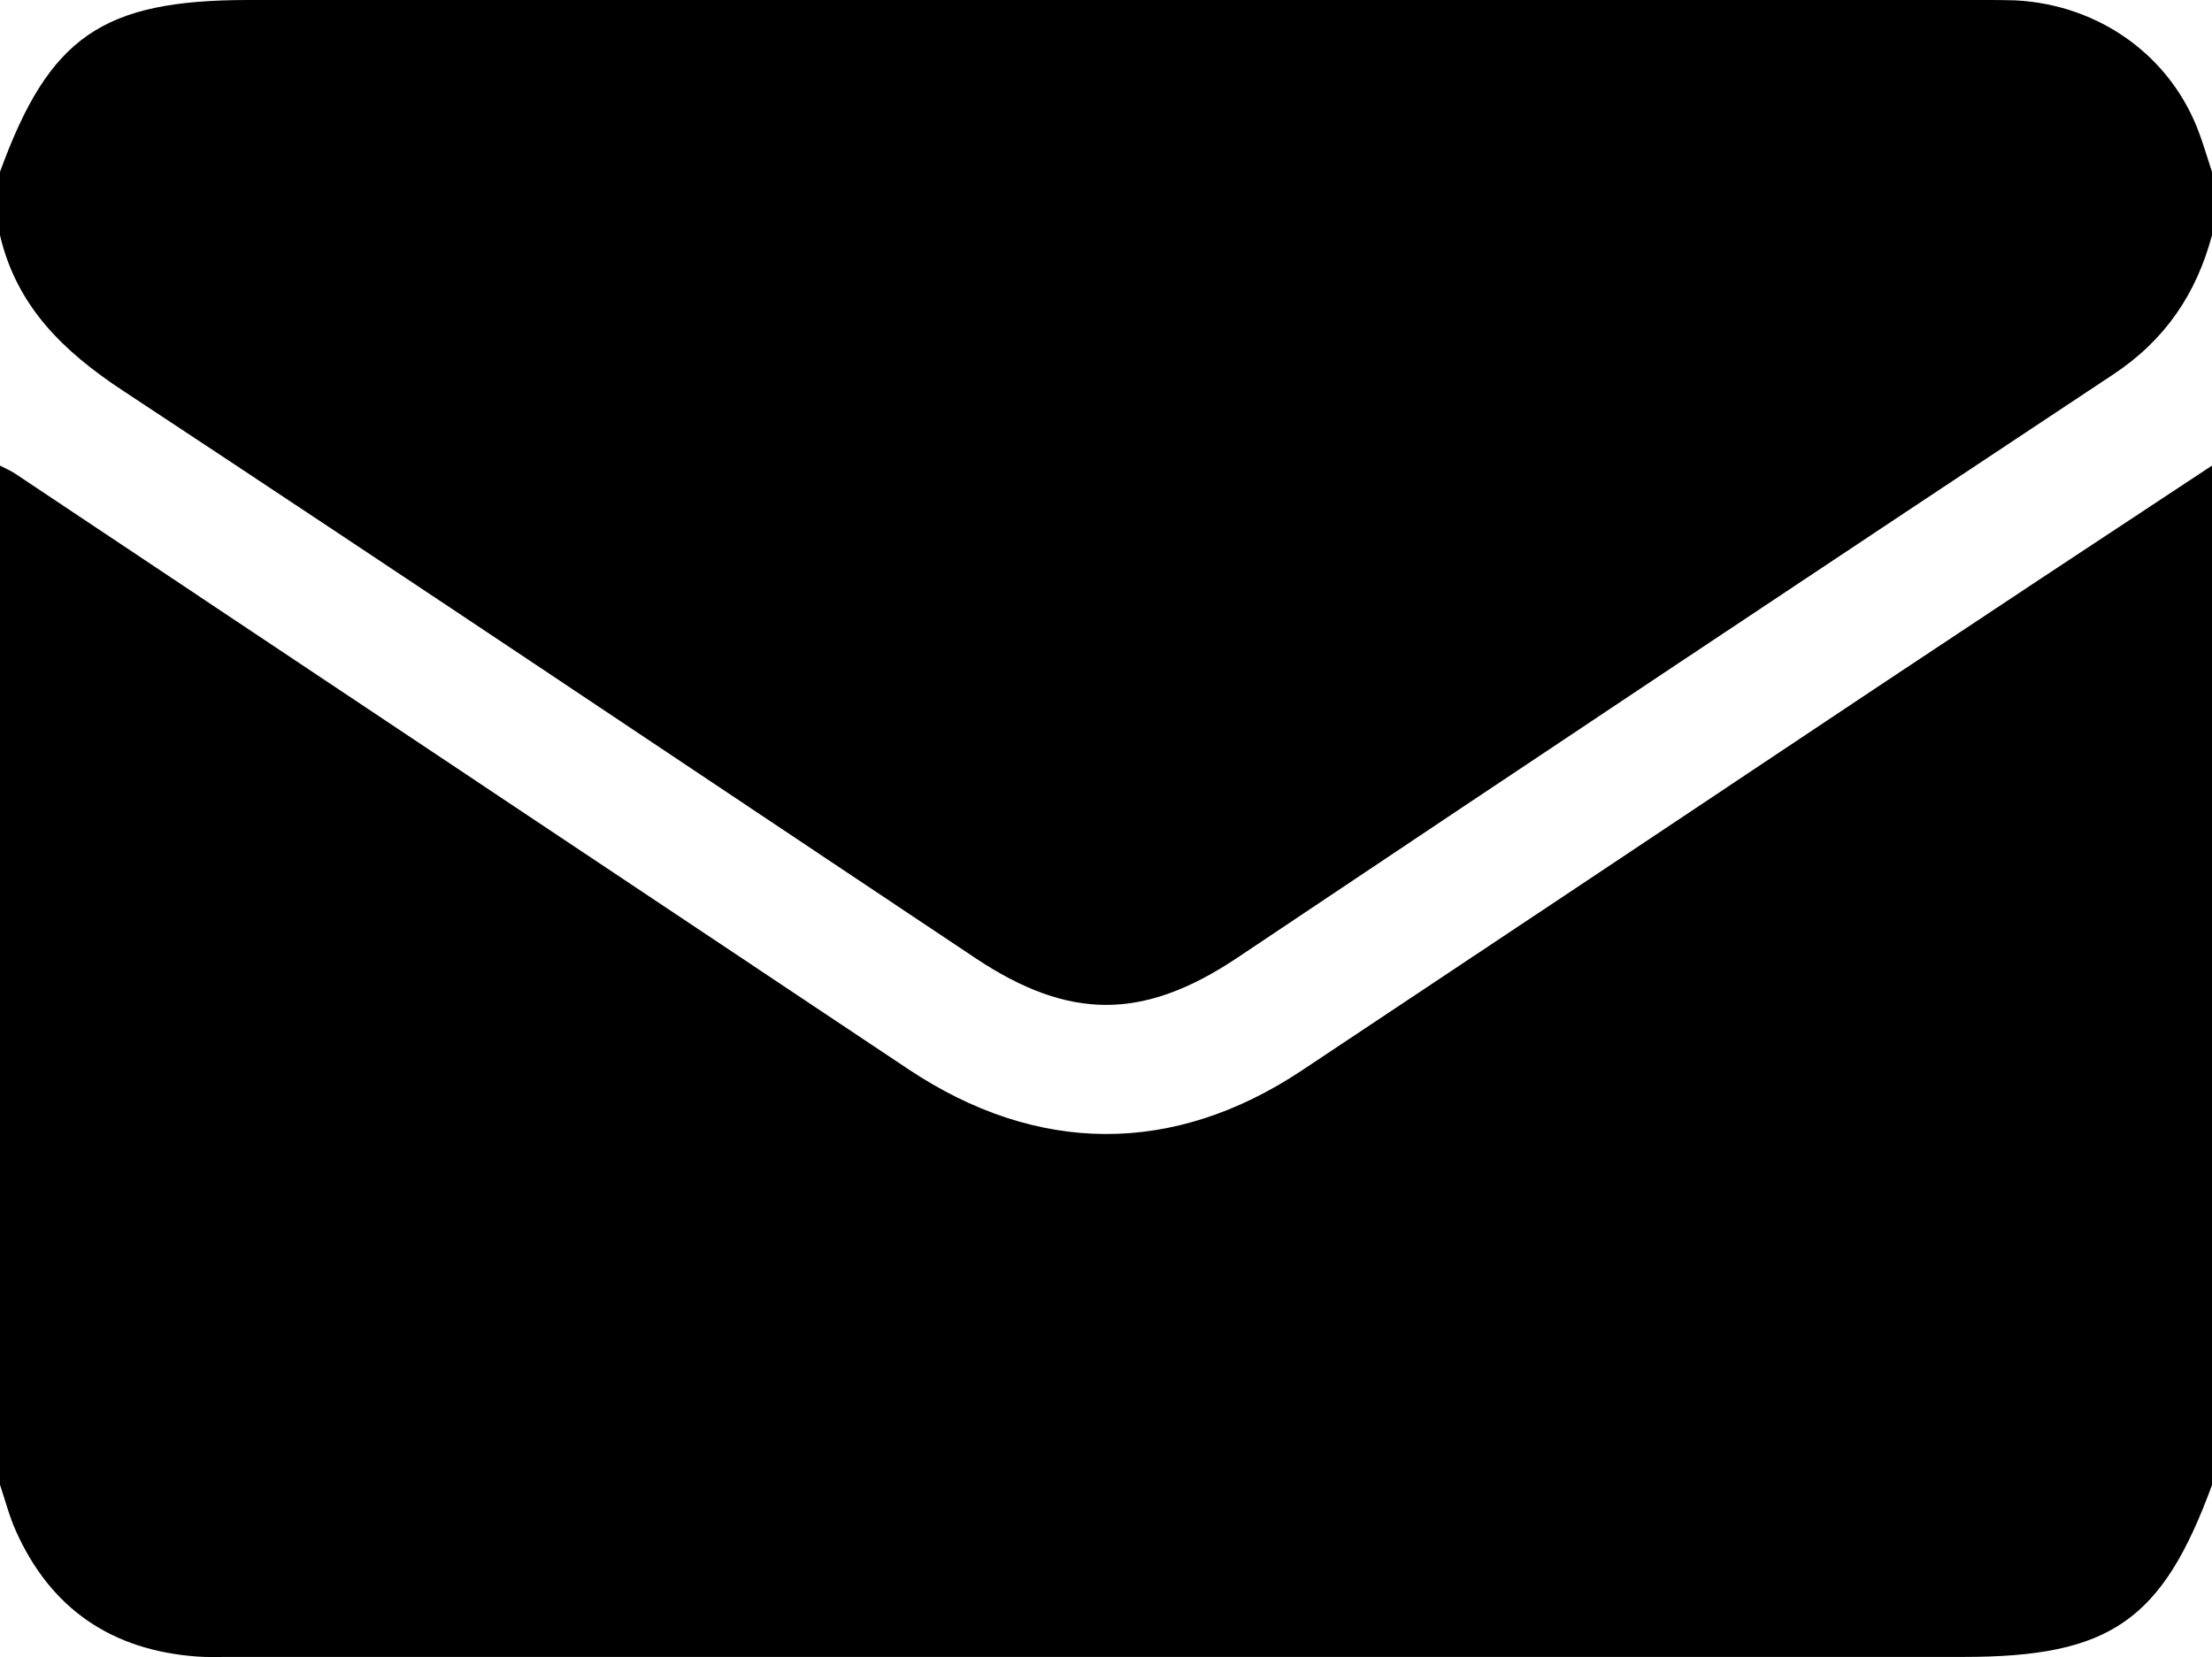
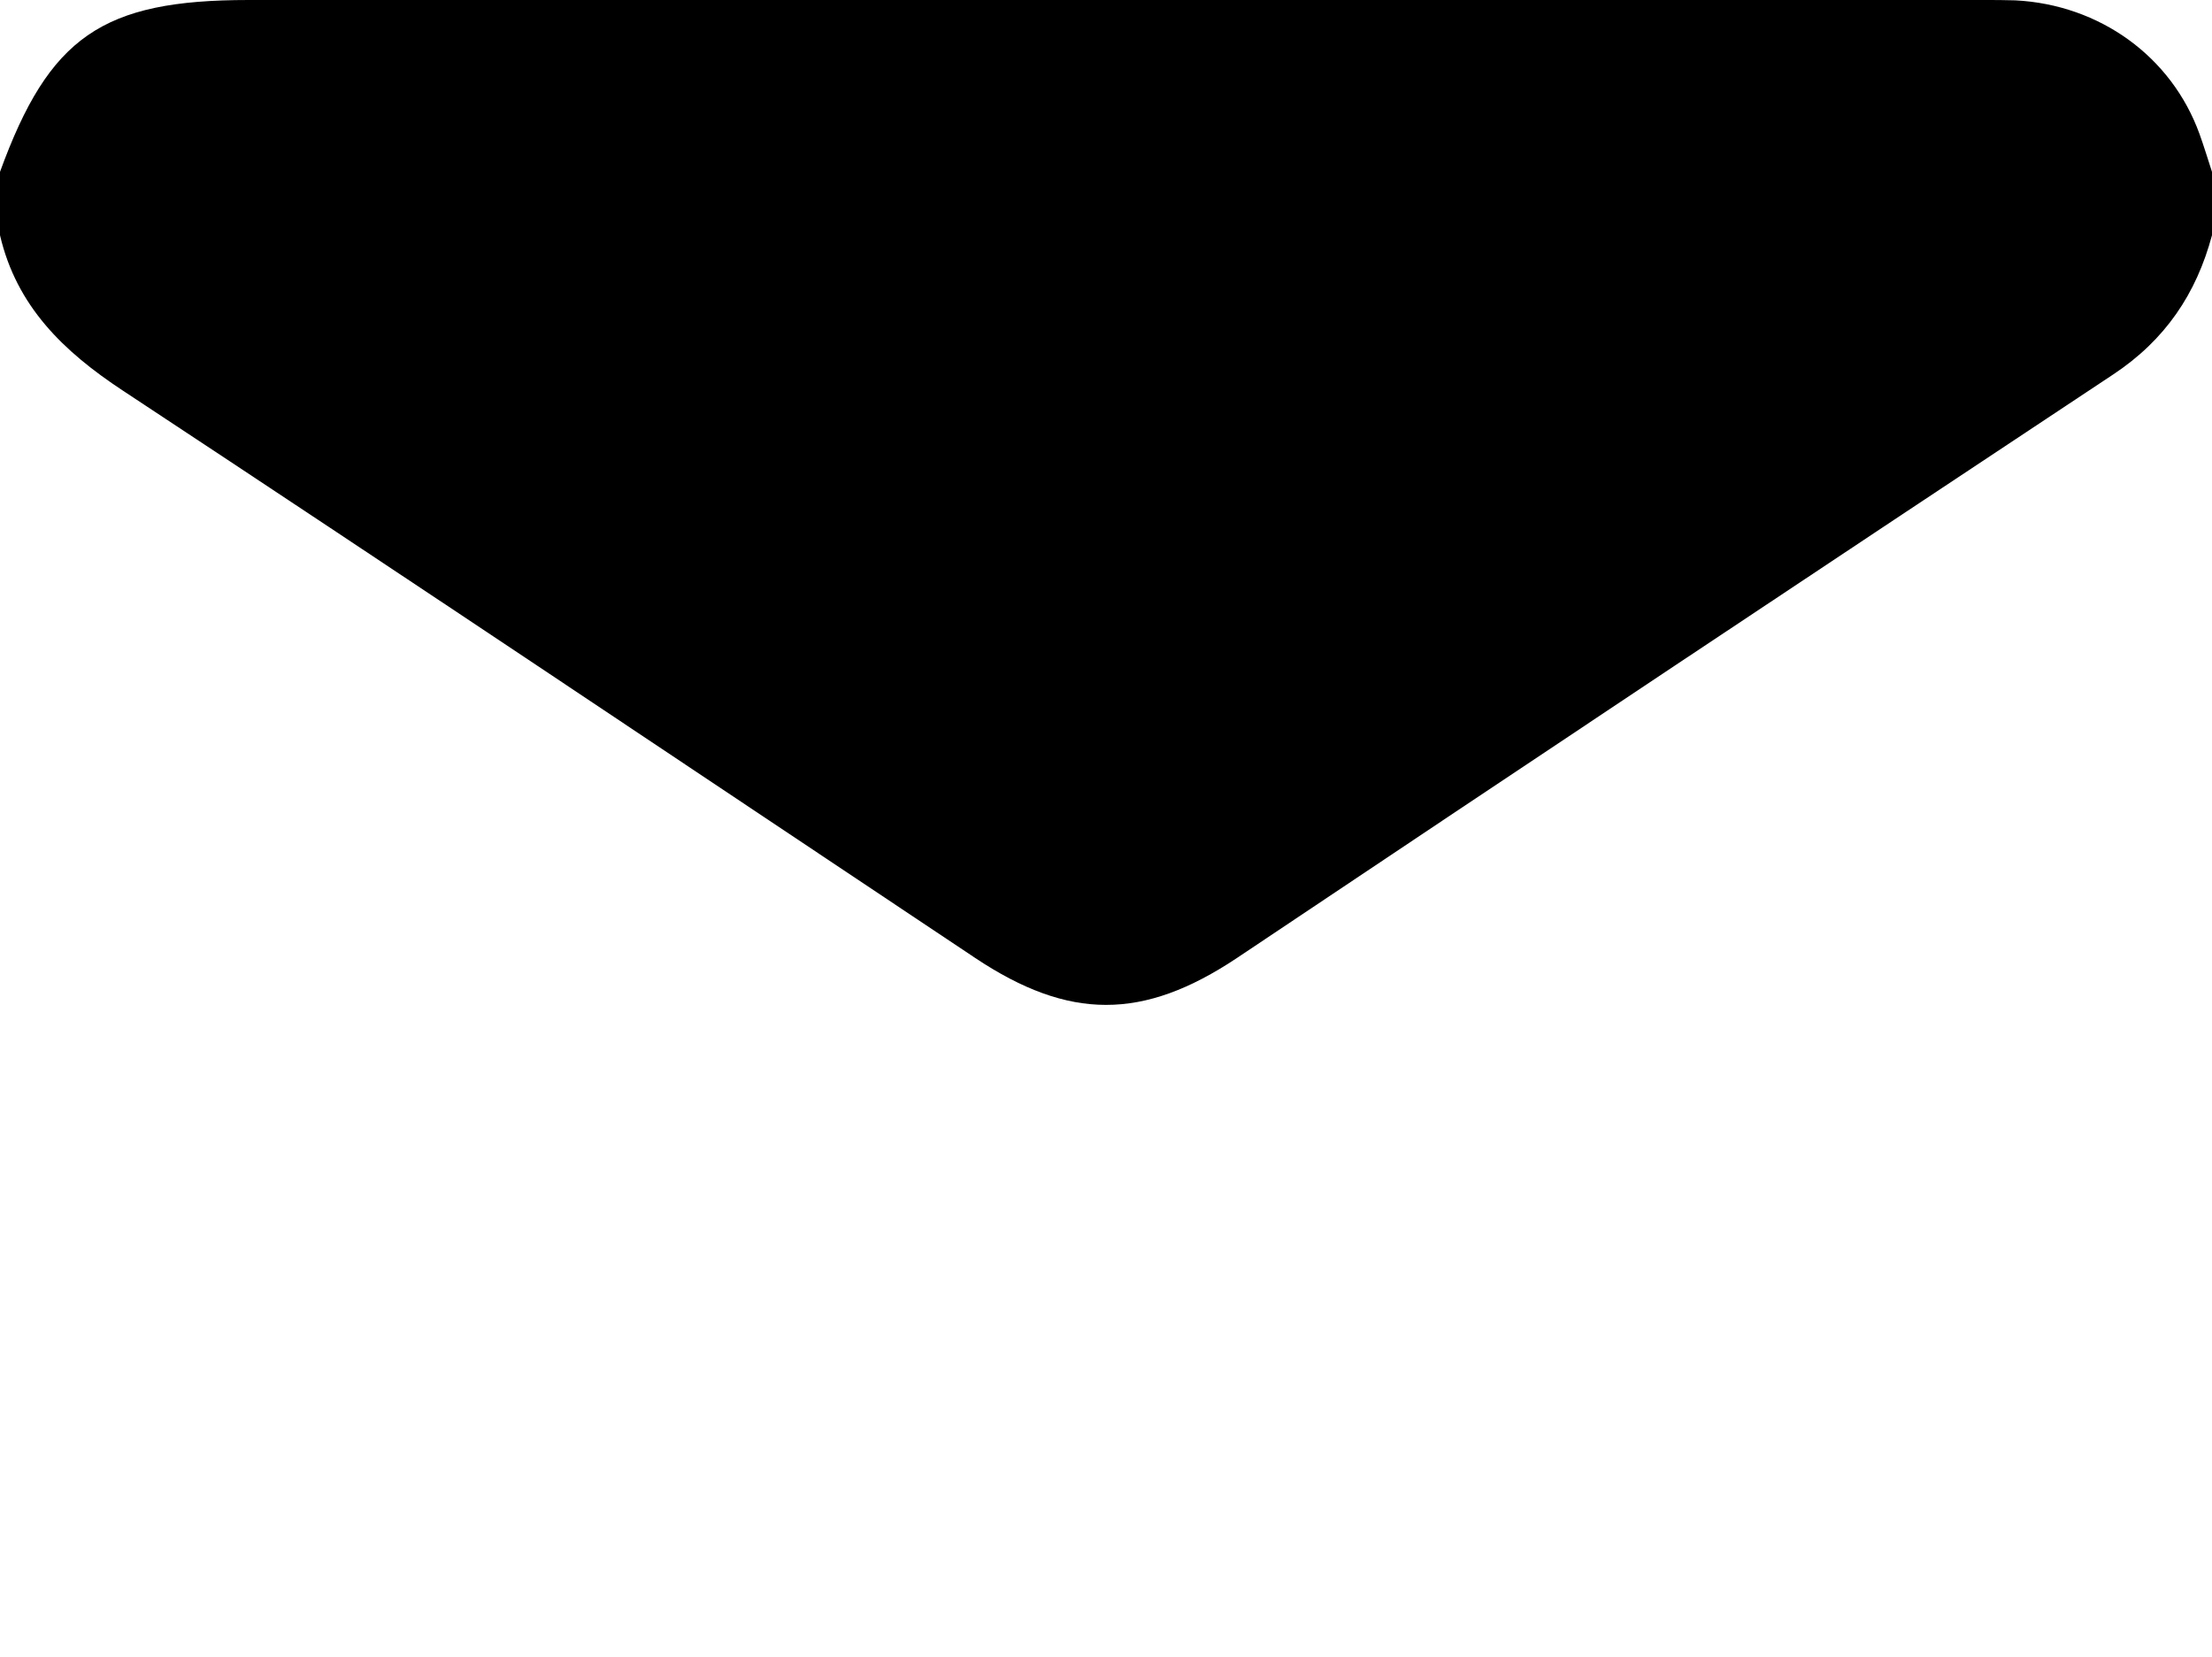
<svg xmlns="http://www.w3.org/2000/svg" id="Layer_1" data-name="Layer 1" viewBox="0 0 384 287.72">
-   <path d="M631,1046v177c-8.65,23.59-17.69,29.84-43.15,29.84H286.66c-1.83,0-3.67.07-5.49-.07-14.75-1.09-25.36-8.25-31.42-21.82-1.14-2.55-1.84-5.3-2.75-8V1046c.87.46,1.79.84,2.61,1.38q77.53,51.69,155.05,103.4c22.33,14.9,46,15.06,68.27.28q49.71-33.06,99.36-66.21Q601.6,1065.36,631,1046Z" transform="translate(-247 -965.16)" />
  <path d="M247,1006V995c8.54-23.48,17.75-29.84,43.16-29.84H591.34c1.84,0,3.67,0,5.5.06,14.7.75,27.15,9.78,32,23.22.78,2.16,1.44,4.37,2.16,6.56v11c-2.72,10.18-8.14,18.2-17.13,24.16q-76.22,50.5-152.17,101.35c-16.28,10.84-29.11,10.82-45.37,0-49.32-32.88-98.54-65.91-148-98.53C258,1026.18,249.88,1018.33,247,1006Z" transform="translate(-247 -965.16)" />
</svg>